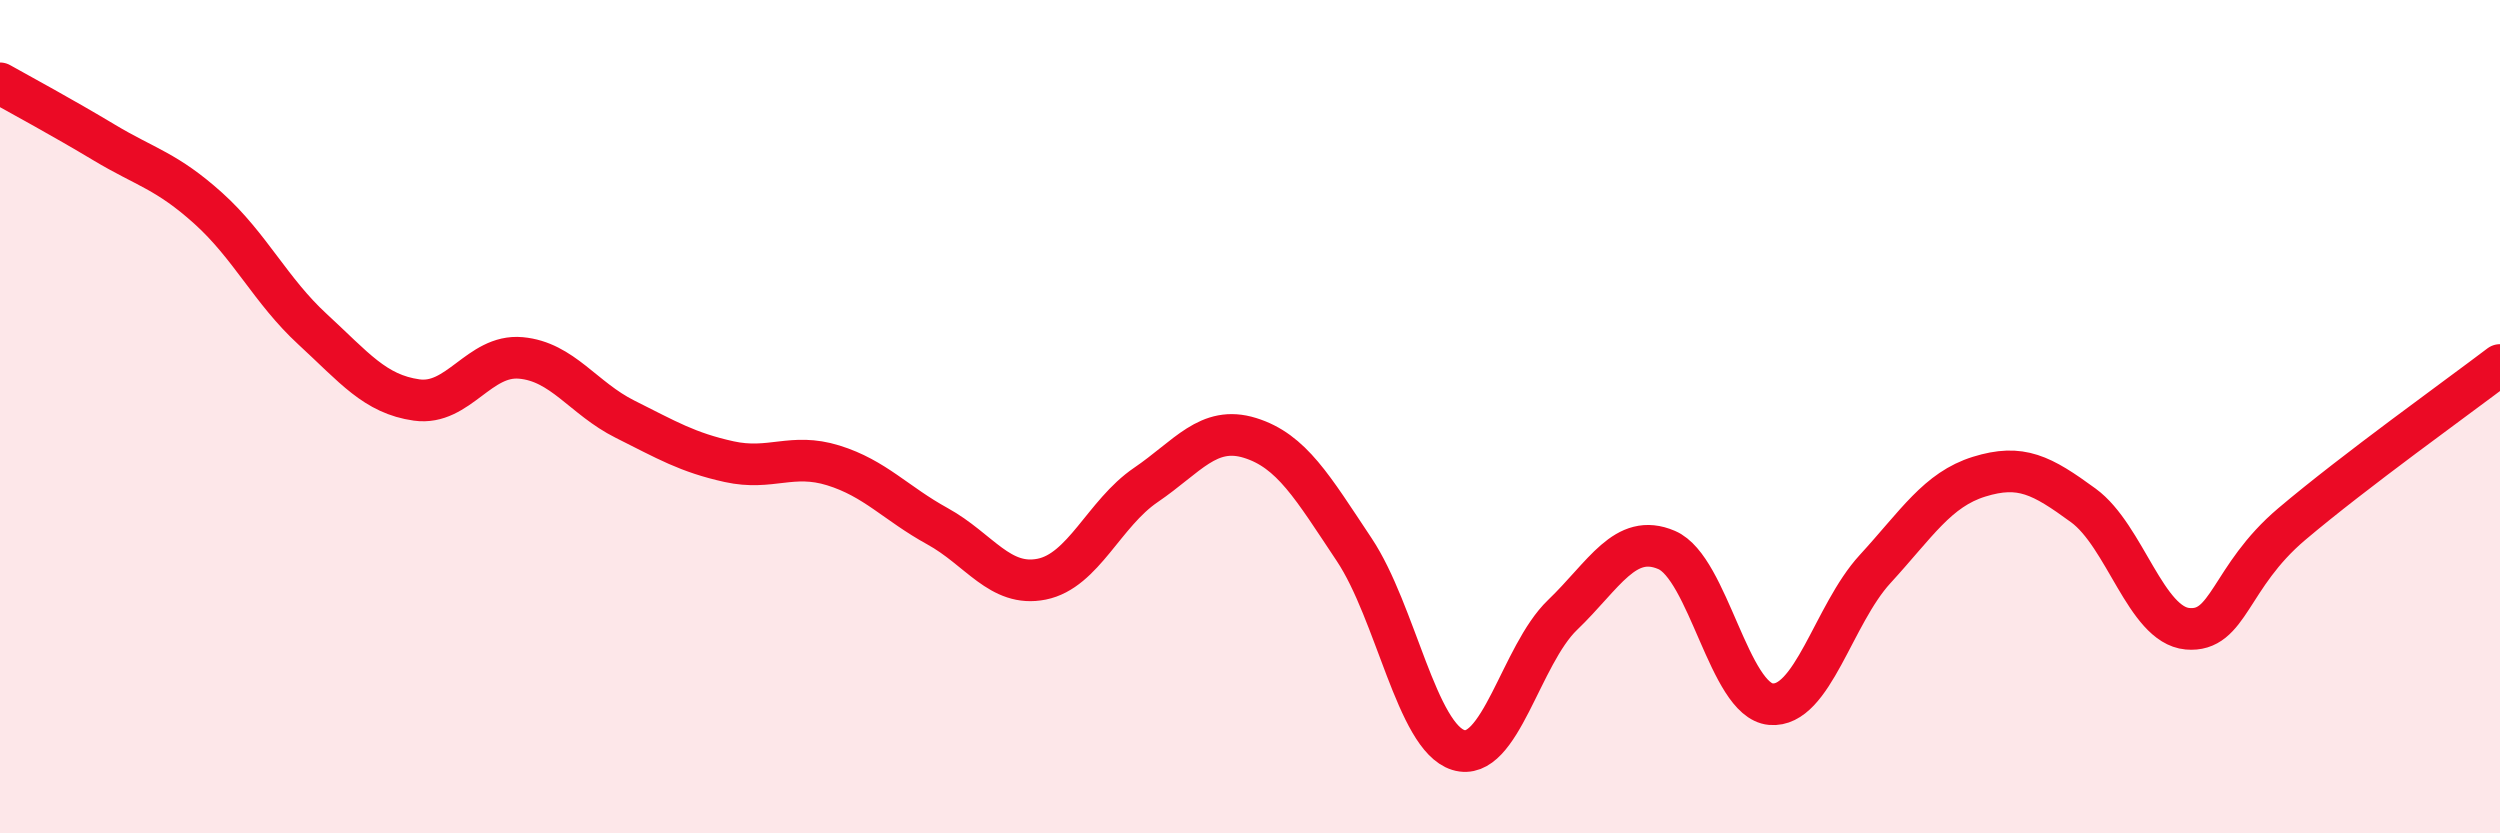
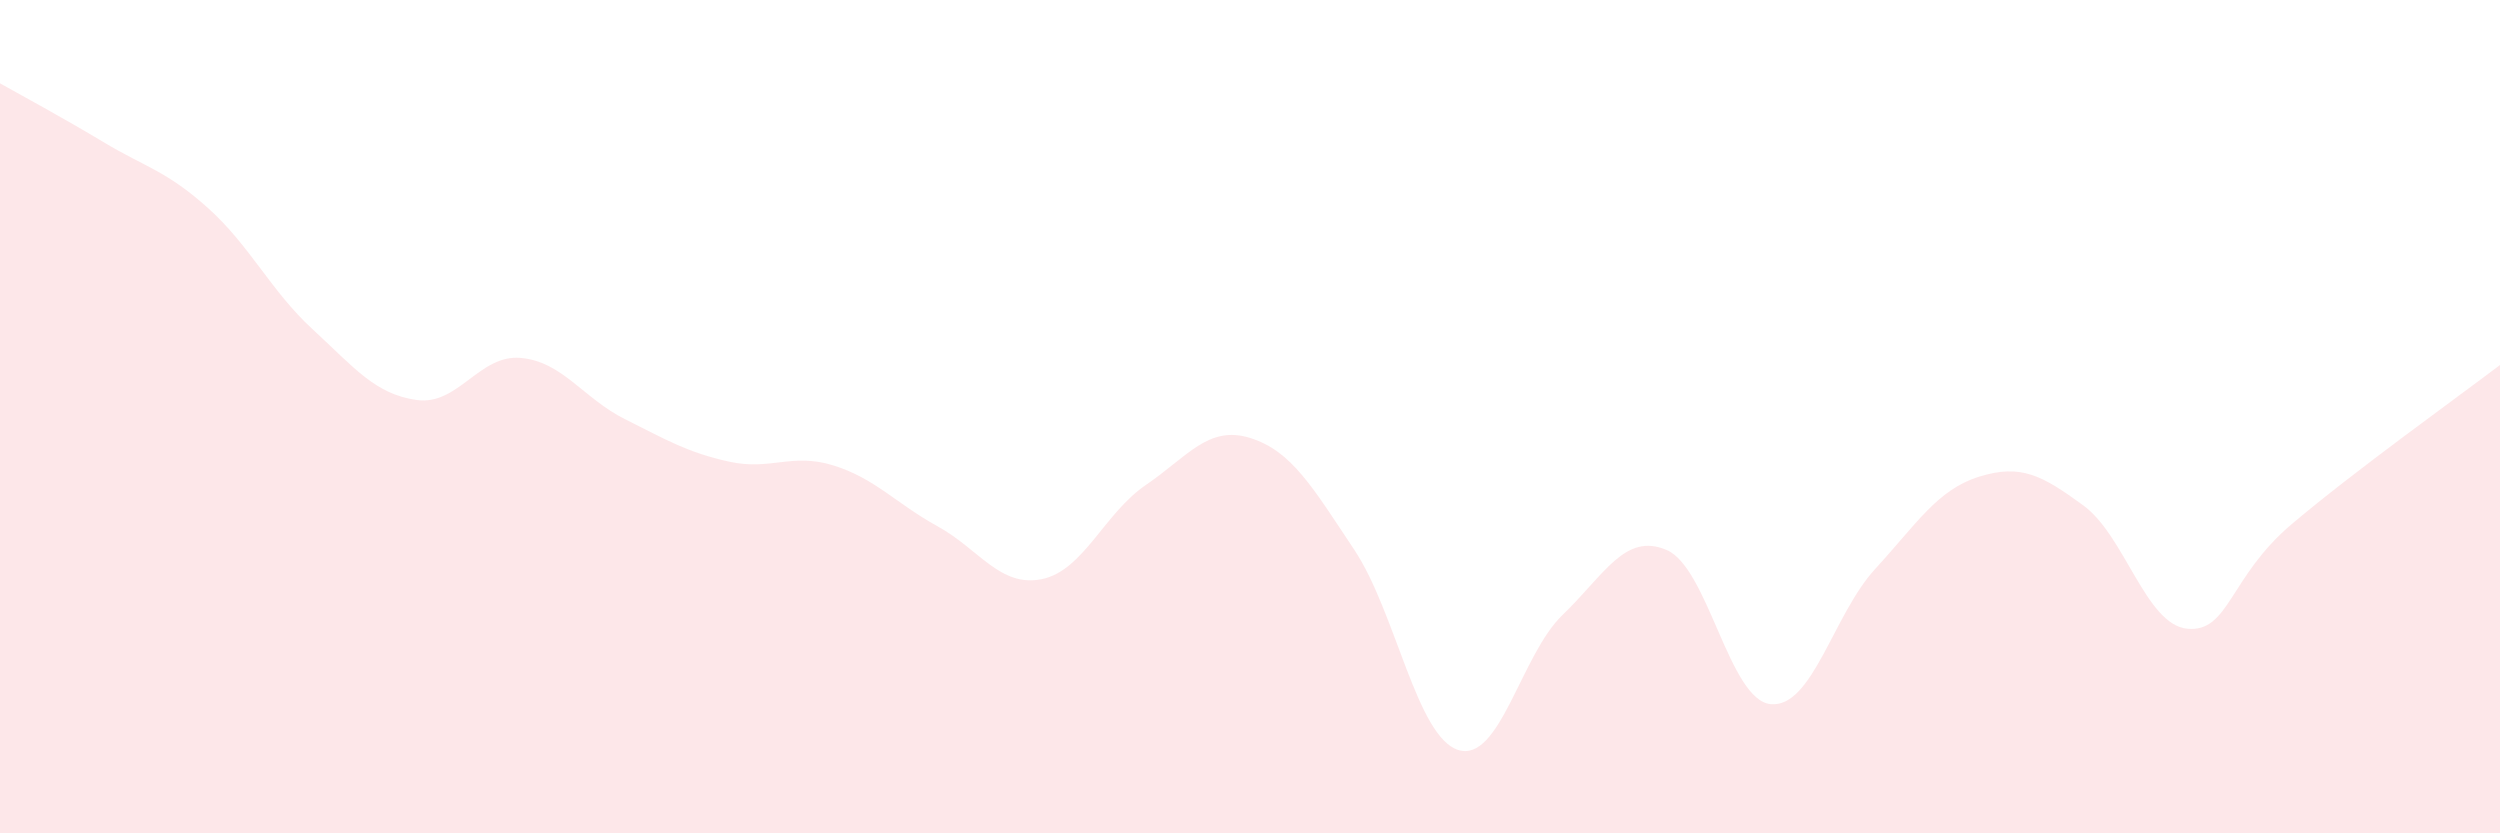
<svg xmlns="http://www.w3.org/2000/svg" width="60" height="20" viewBox="0 0 60 20">
  <path d="M 0,2 C 0.5,2.28 1.5,2.82 2.5,3.42 C 3.5,4.02 4,4.1 5,5 C 6,5.9 6.5,6.98 7.5,7.9 C 8.5,8.82 9,9.46 10,9.6 C 11,9.74 11.5,8.5 12.5,8.59 C 13.5,8.68 14,9.56 15,10.06 C 16,10.56 16.5,10.86 17.5,11.08 C 18.5,11.3 19,10.86 20,11.17 C 21,11.48 21.5,12.08 22.5,12.63 C 23.5,13.18 24,14.1 25,13.9 C 26,13.7 26.5,12.32 27.5,11.64 C 28.5,10.96 29,10.2 30,10.51 C 31,10.82 31.5,11.69 32.5,13.19 C 33.5,14.69 34,17.69 35,18 C 36,18.31 36.5,15.72 37.5,14.76 C 38.5,13.8 39,12.77 40,13.2 C 41,13.63 41.5,16.81 42.5,16.9 C 43.5,16.99 44,14.75 45,13.66 C 46,12.57 46.5,11.75 47.5,11.44 C 48.5,11.13 49,11.4 50,12.13 C 51,12.86 51.5,15 52.5,15.09 C 53.5,15.18 53.5,13.85 55,12.58 C 56.5,11.31 59,9.52 60,8.76L60 20L0 20Z" fill="#EB0A25" opacity="0.1" stroke-linecap="round" stroke-linejoin="round" />
-   <path d="M 0,2 C 0.5,2.28 1.5,2.82 2.5,3.42 C 3.5,4.02 4,4.1 5,5 C 6,5.9 6.5,6.98 7.5,7.9 C 8.5,8.82 9,9.46 10,9.6 C 11,9.74 11.5,8.5 12.5,8.59 C 13.5,8.68 14,9.56 15,10.06 C 16,10.56 16.5,10.86 17.5,11.08 C 18.5,11.3 19,10.86 20,11.17 C 21,11.48 21.5,12.08 22.5,12.63 C 23.5,13.18 24,14.1 25,13.9 C 26,13.7 26.5,12.32 27.5,11.64 C 28.5,10.96 29,10.2 30,10.51 C 31,10.82 31.5,11.69 32.5,13.19 C 33.5,14.69 34,17.69 35,18 C 36,18.31 36.5,15.72 37.5,14.76 C 38.5,13.8 39,12.77 40,13.2 C 41,13.63 41.5,16.81 42.5,16.9 C 43.5,16.99 44,14.75 45,13.66 C 46,12.57 46.5,11.75 47.5,11.44 C 48.5,11.13 49,11.4 50,12.13 C 51,12.86 51.5,15 52.5,15.09 C 53.5,15.18 53.5,13.85 55,12.58 C 56.5,11.31 59,9.52 60,8.76" stroke="#EB0A25" stroke-width="1" fill="none" stroke-linecap="round" stroke-linejoin="round" />
</svg>